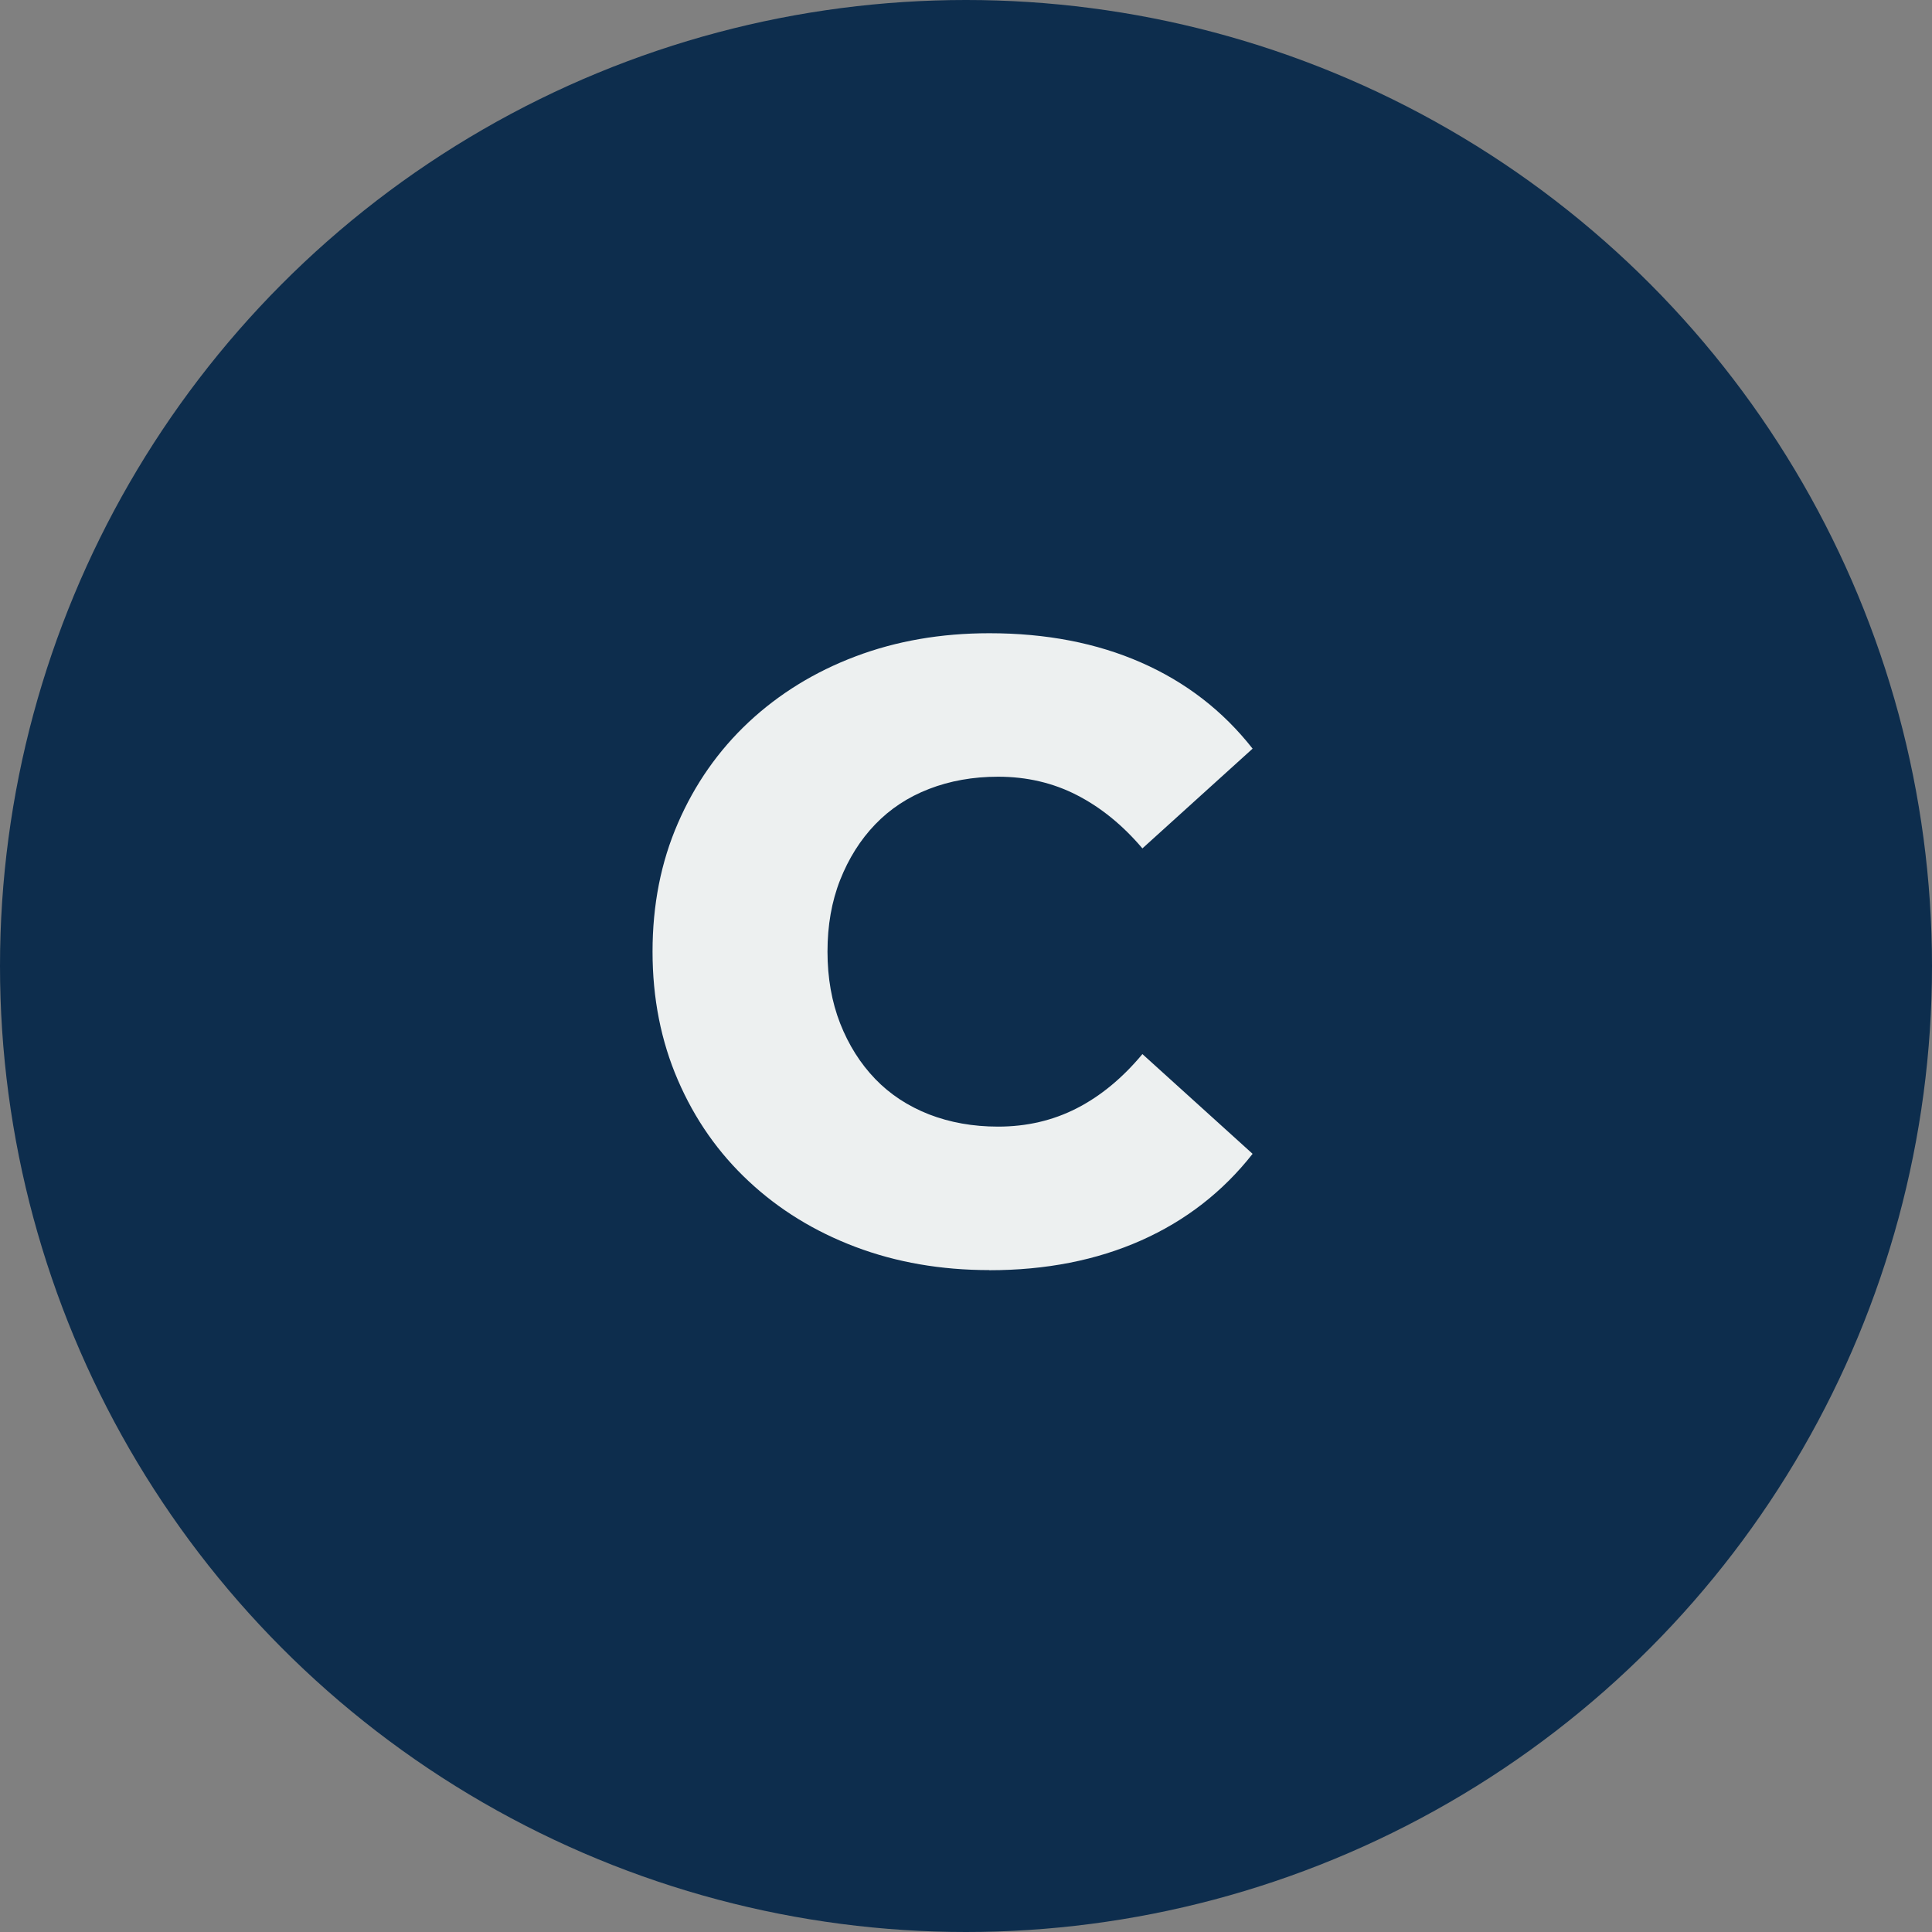
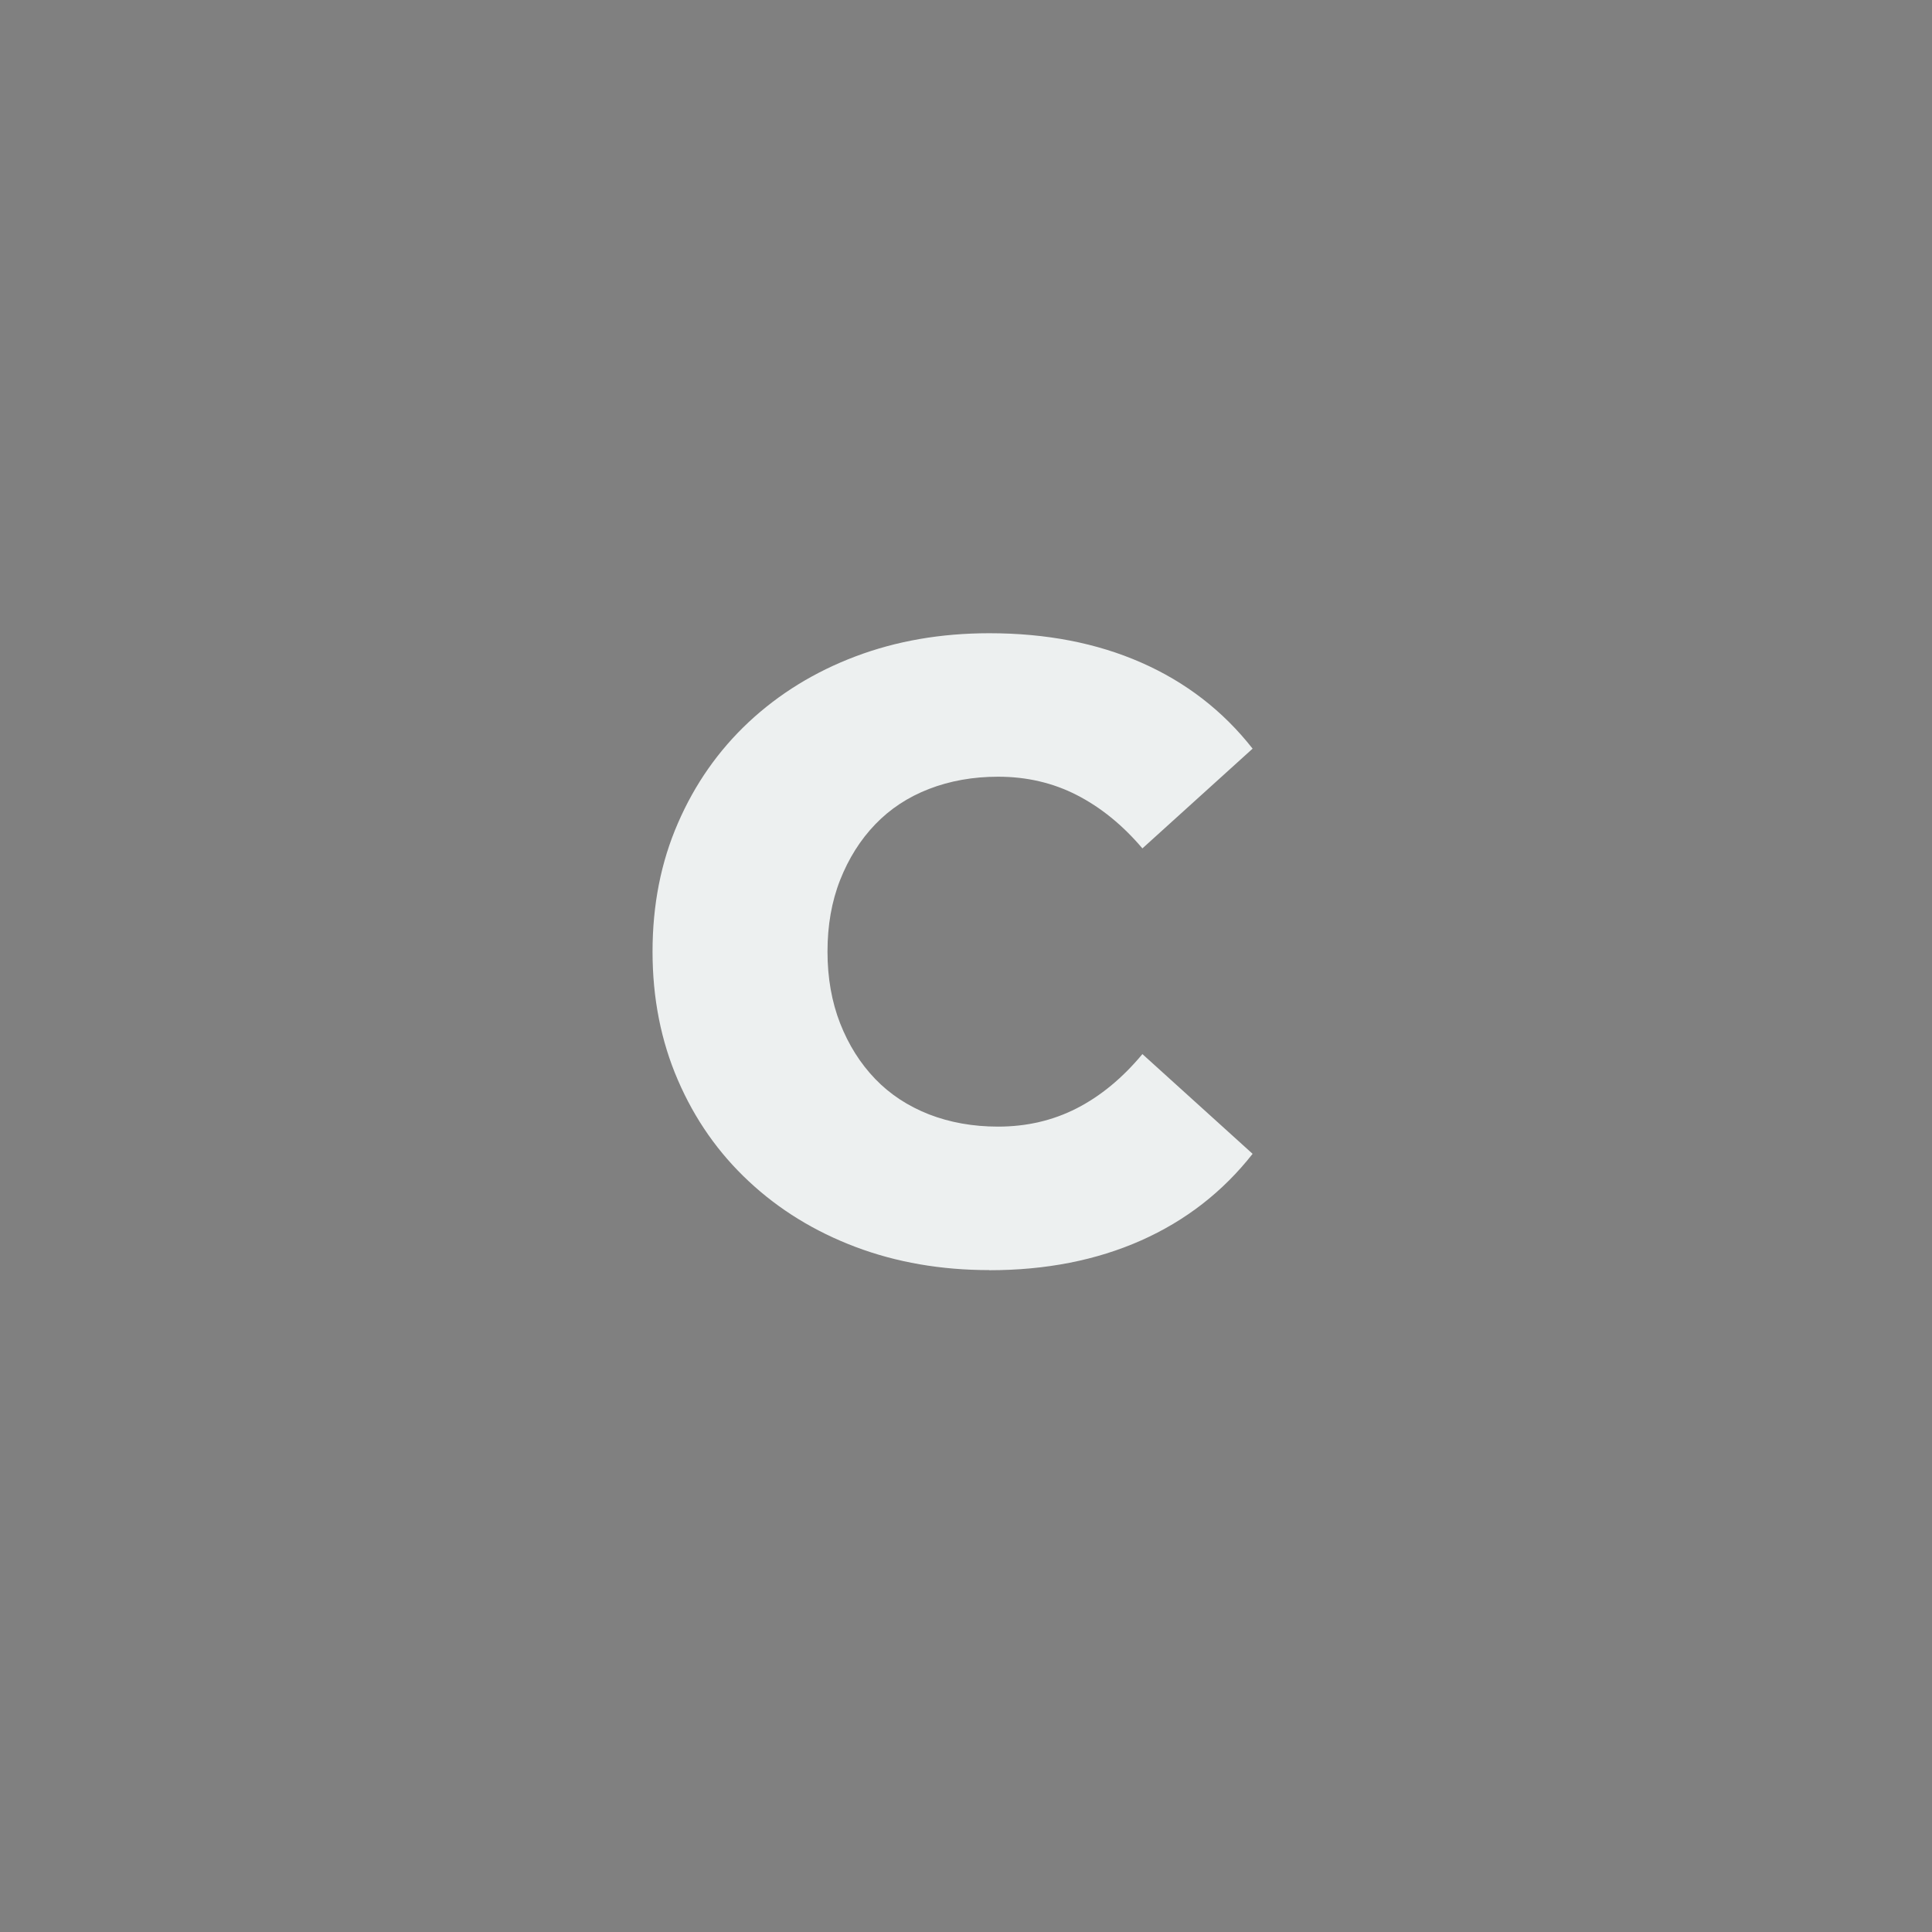
<svg xmlns="http://www.w3.org/2000/svg" id="Layer_2" data-name="Layer 2" viewBox="0 0 159.02 159.02">
  <rect x="0" y="0" width="159.02" height="159.02" fill="#808080" stroke="none" />
  <defs>
    <style>      .cls-1 {        fill: #0d2d4d;      }      .cls-2 {        fill: #edf0f0;      }    </style>
  </defs>
  <g id="Layer_1-2" data-name="Layer 1">
-     <circle class="cls-1" cx="79.51" cy="79.51" r="79.51" />
    <path class="cls-2" d="M81.43,104.54c-3.98,0-7.66-.64-11.02-1.91-3.36-1.27-6.29-3.07-8.78-5.4-2.5-2.33-4.44-5.1-5.83-8.32-1.39-3.21-2.09-6.74-2.09-10.58s.69-7.37,2.09-10.58c1.39-3.21,3.34-5.99,5.83-8.32,2.5-2.33,5.42-4.13,8.78-5.4,3.36-1.27,7.03-1.91,11.02-1.91,4.66,0,8.82.8,12.49,2.41,3.67,1.61,6.73,3.97,9.18,7.09l-9.07,8.21c-1.63-1.92-3.43-3.38-5.4-4.39-1.97-1.01-4.13-1.51-6.48-1.51-2.06,0-3.96.34-5.69,1.01-1.73.67-3.2,1.64-4.43,2.92-1.22,1.27-2.18,2.8-2.88,4.57-.7,1.78-1.04,3.74-1.04,5.9s.35,4.13,1.04,5.9c.7,1.78,1.66,3.3,2.88,4.57,1.22,1.27,2.7,2.24,4.43,2.92,1.73.67,3.62,1.01,5.69,1.01,2.35,0,4.51-.5,6.48-1.51,1.97-1.01,3.77-2.5,5.4-4.46l9.07,8.21c-2.45,3.12-5.51,5.5-9.18,7.13-3.67,1.63-7.84,2.45-12.49,2.45Z" />
  </g>
</svg>